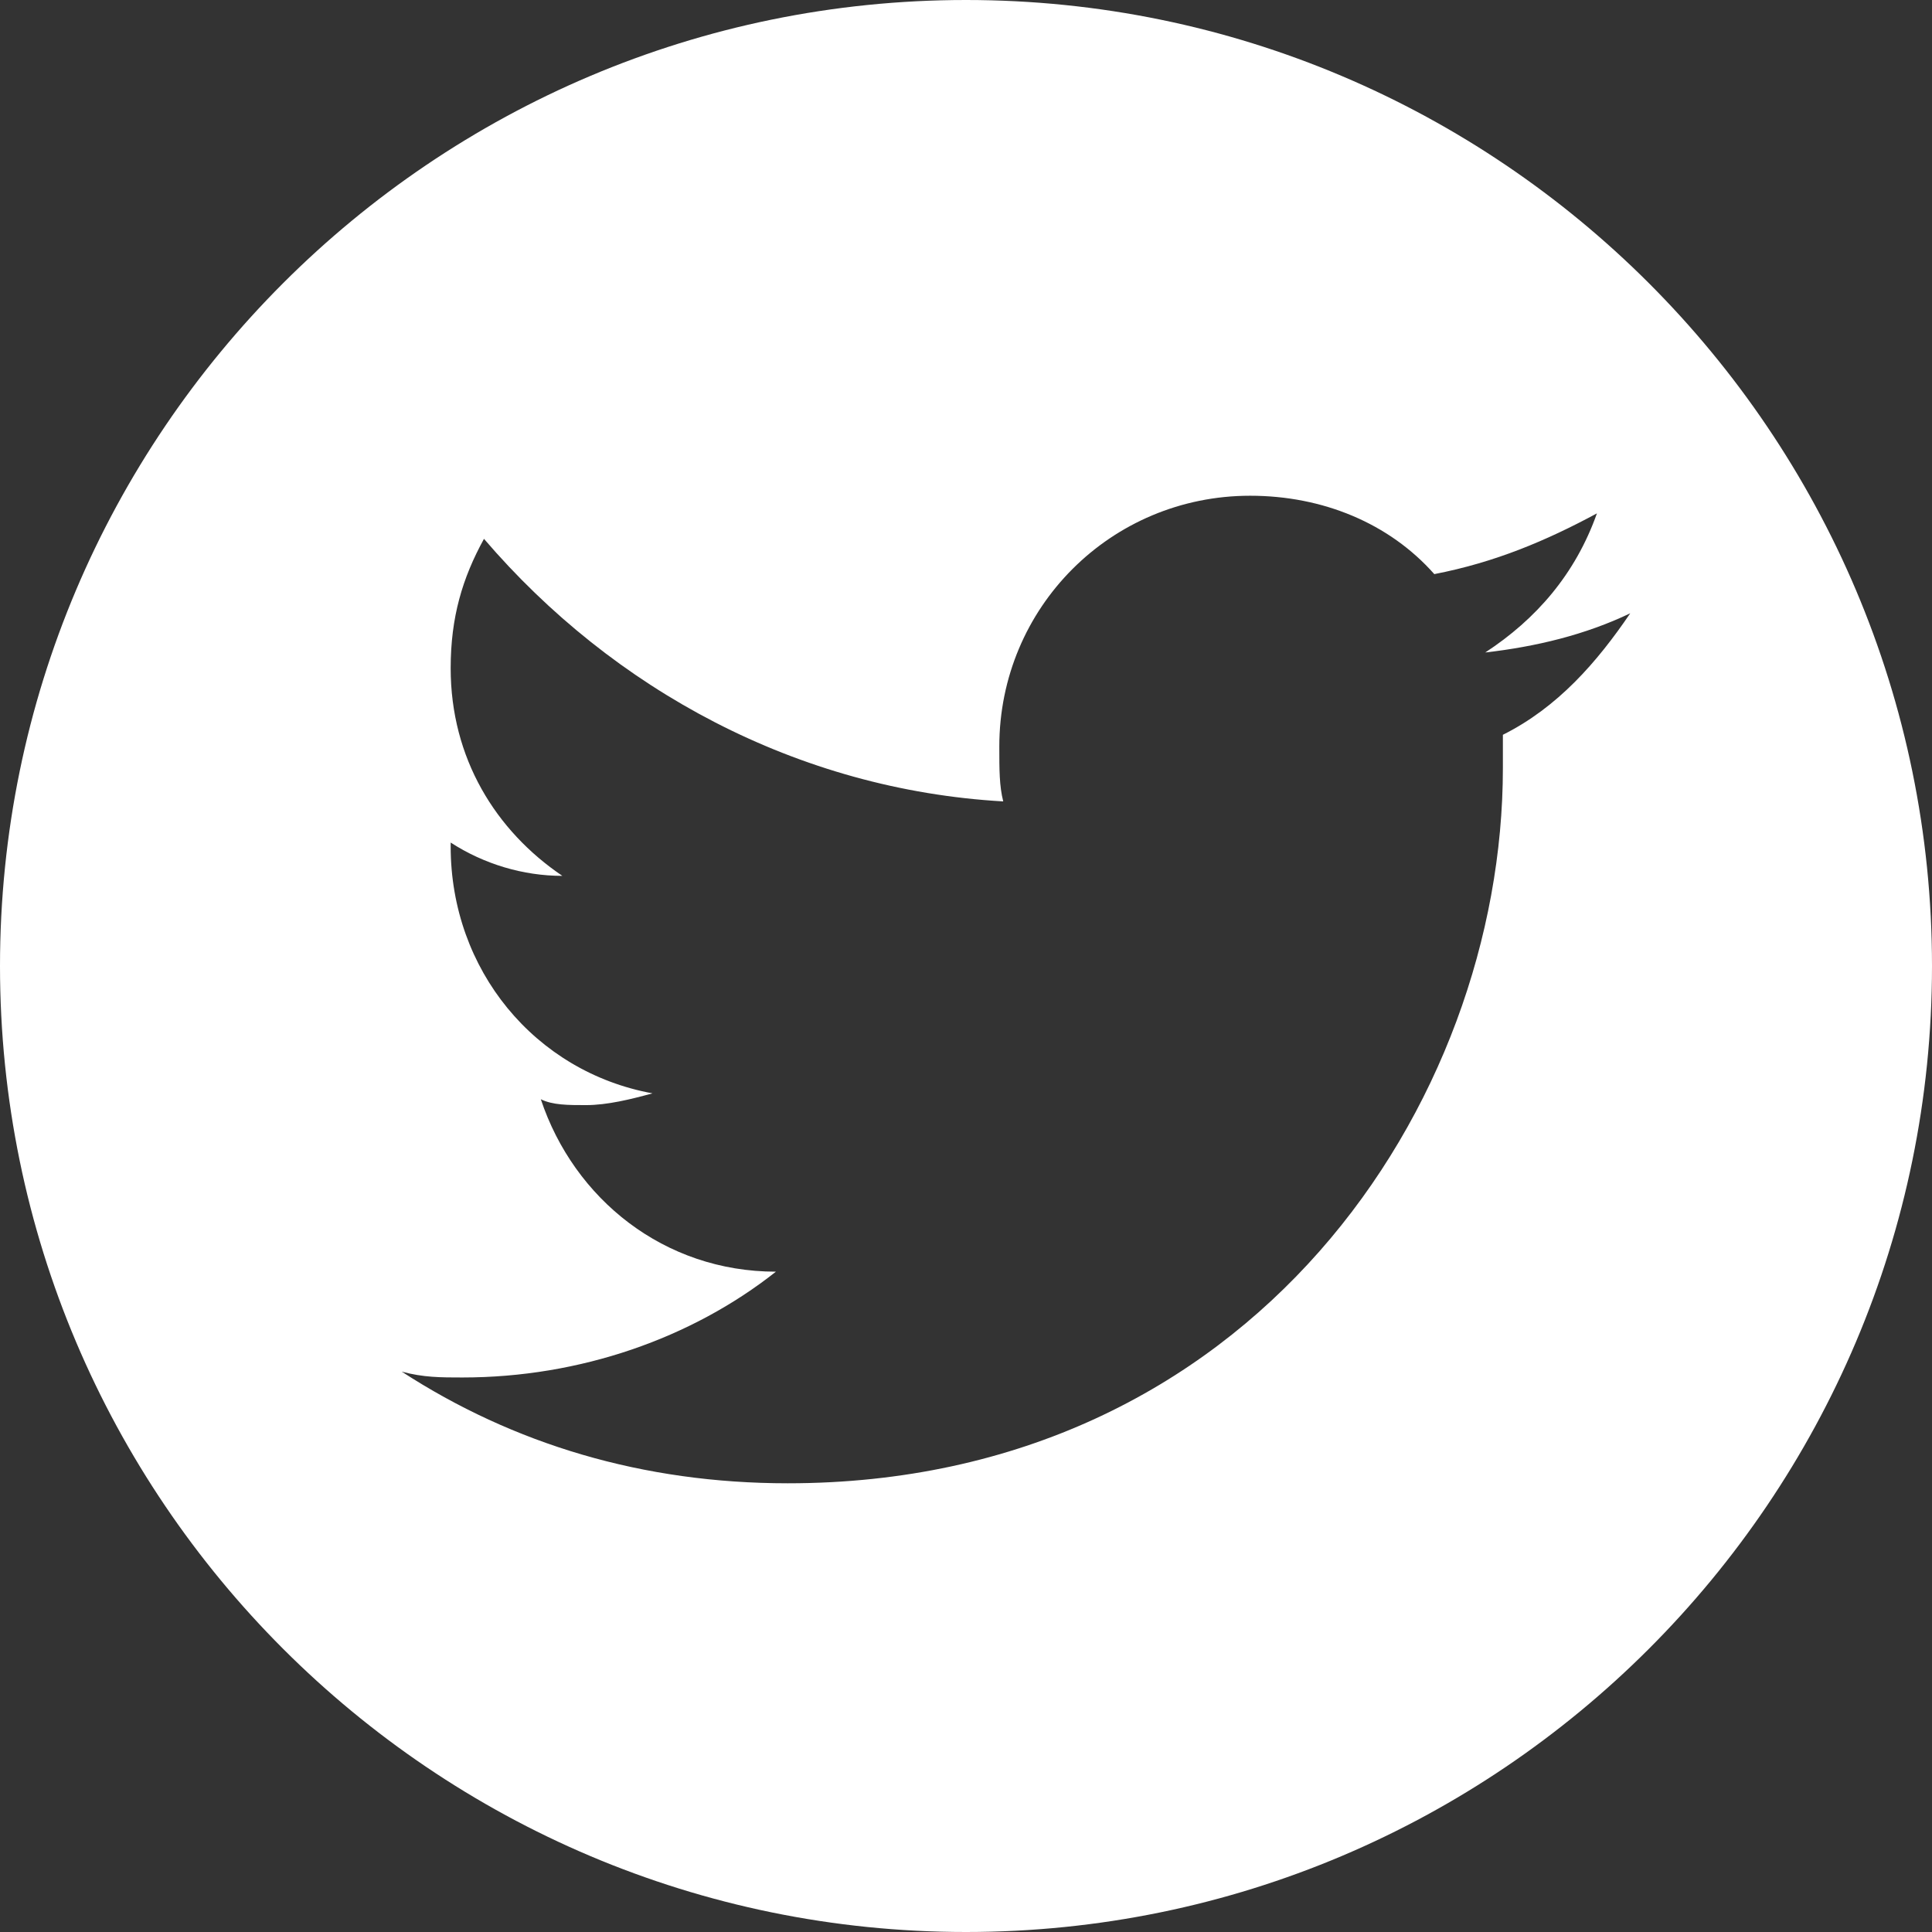
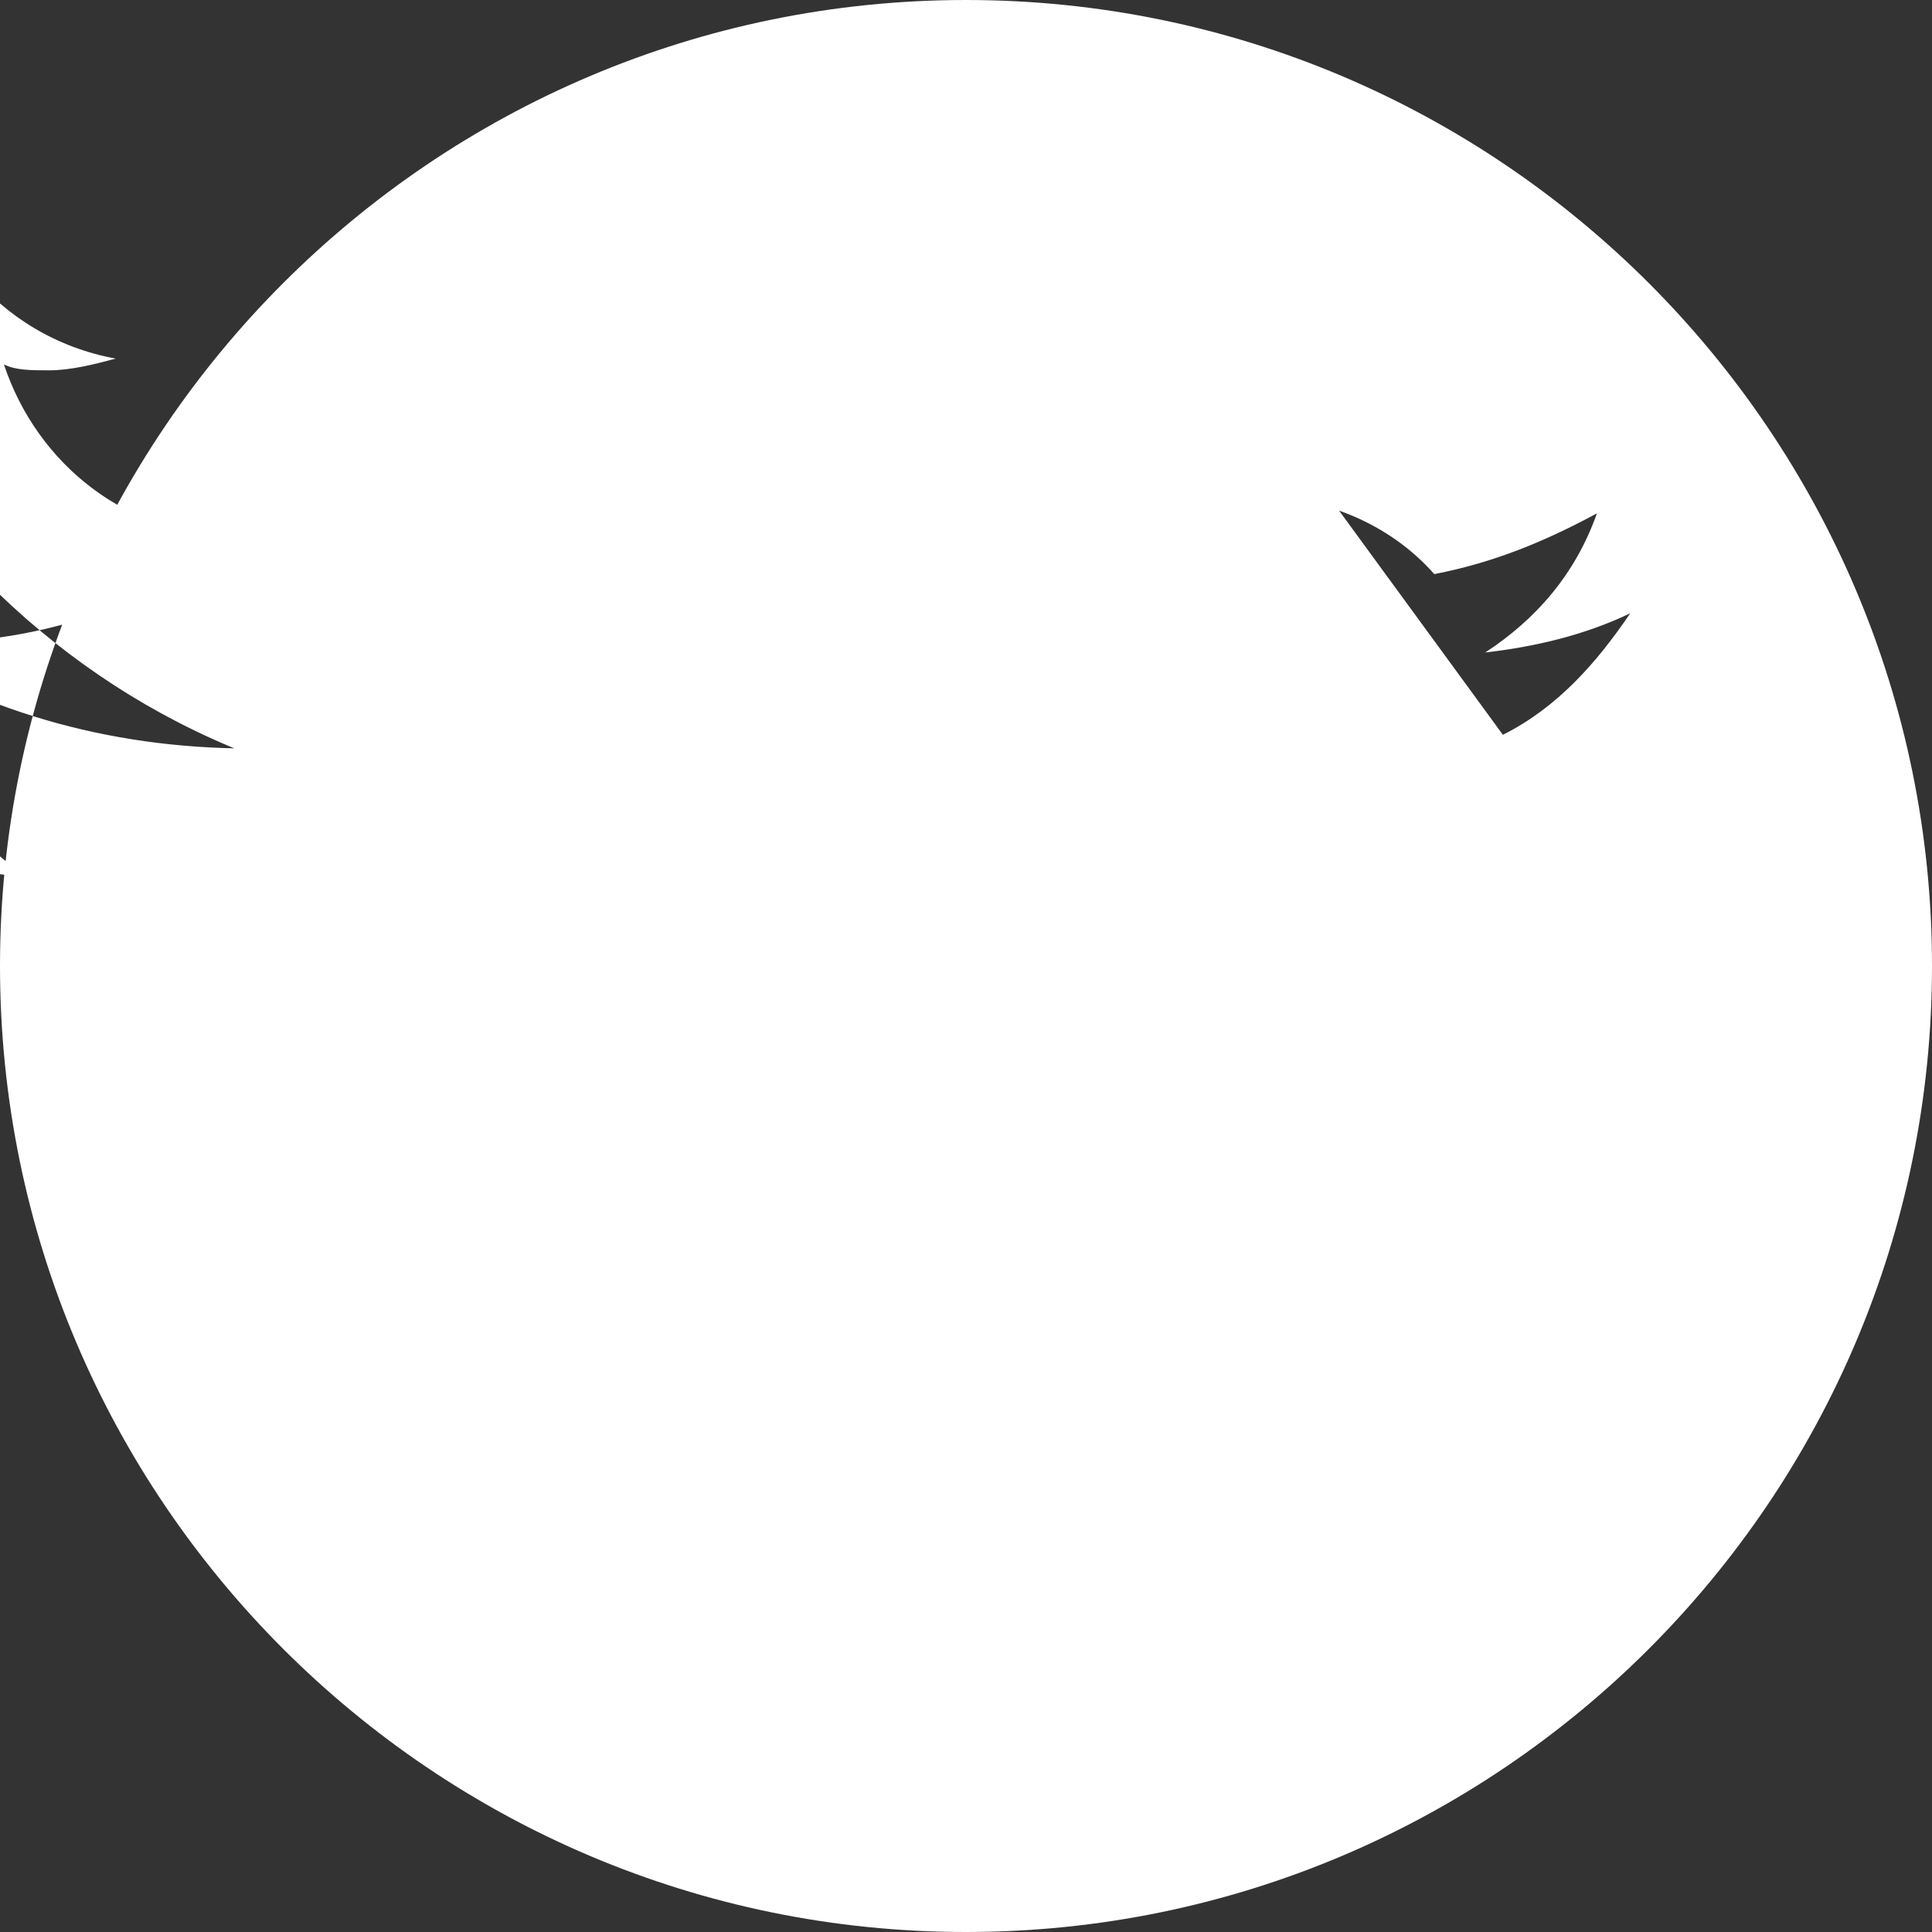
<svg xmlns="http://www.w3.org/2000/svg" id="Layer_1" x="0px" y="0px" viewBox="0 0 98.6 98.6" style="enable-background:new 0 0 98.6 98.6;" xml:space="preserve">
  <rect x="0" y="0" width="98.6" height="98.6" fill="#333333" stroke="none" />
  <style type="text/css"> .st0{fill:#FFFFFF;} </style>
-   <path class="st0" d="M49.3,0C22.1,0,0,22.1,0,49.3s22.1,49.3,49.3,49.3s49.3-22.1,49.3-49.3S76.5,0,49.3,0z M76.7,37.5v1.7 c0,17.1-12.8,36.5-36.5,36.5c-7.4,0-14-2-19.7-5.7c1.1,0.3,2,0.3,3.1,0.3c6,0,11.7-2,16-5.4c-5.7,0-10.3-3.7-12-8.8 c0.6,0.3,1.4,0.3,2.3,0.3c1.1,0,2.3-0.3,3.4-0.6c-6-1.1-10.3-6.3-10.3-12.6V43c1.7,1.1,3.7,1.7,5.7,1.7c-3.4-2.3-5.7-6-5.7-10.6 c0-2.6,0.6-4.6,1.7-6.6c6.6,7.7,16,12.8,26.5,13.4C51,40.1,51,39.3,51,38.1c0-7.1,5.7-12.8,12.8-12.8c3.7,0,7.1,1.4,9.4,4 c3.1-0.6,5.7-1.7,8.3-3.1c-1.1,3.1-3.1,5.4-5.7,7.1c2.6-0.3,5.1-0.9,7.4-2C81.5,33.8,79.5,36.1,76.7,37.5z" />
+   <path class="st0" d="M49.3,0C22.1,0,0,22.1,0,49.3s22.1,49.3,49.3,49.3s49.3-22.1,49.3-49.3S76.5,0,49.3,0z v1.7 c0,17.1-12.8,36.5-36.5,36.5c-7.4,0-14-2-19.7-5.7c1.1,0.3,2,0.3,3.1,0.3c6,0,11.7-2,16-5.4c-5.7,0-10.3-3.7-12-8.8 c0.6,0.3,1.4,0.3,2.3,0.3c1.1,0,2.3-0.3,3.4-0.6c-6-1.1-10.3-6.3-10.3-12.6V43c1.7,1.1,3.7,1.7,5.7,1.7c-3.4-2.3-5.7-6-5.7-10.6 c0-2.6,0.6-4.6,1.7-6.6c6.6,7.7,16,12.8,26.5,13.4C51,40.1,51,39.3,51,38.1c0-7.1,5.7-12.8,12.8-12.8c3.7,0,7.1,1.4,9.4,4 c3.1-0.6,5.7-1.7,8.3-3.1c-1.1,3.1-3.1,5.4-5.7,7.1c2.6-0.3,5.1-0.9,7.4-2C81.5,33.8,79.5,36.1,76.7,37.5z" />
</svg>